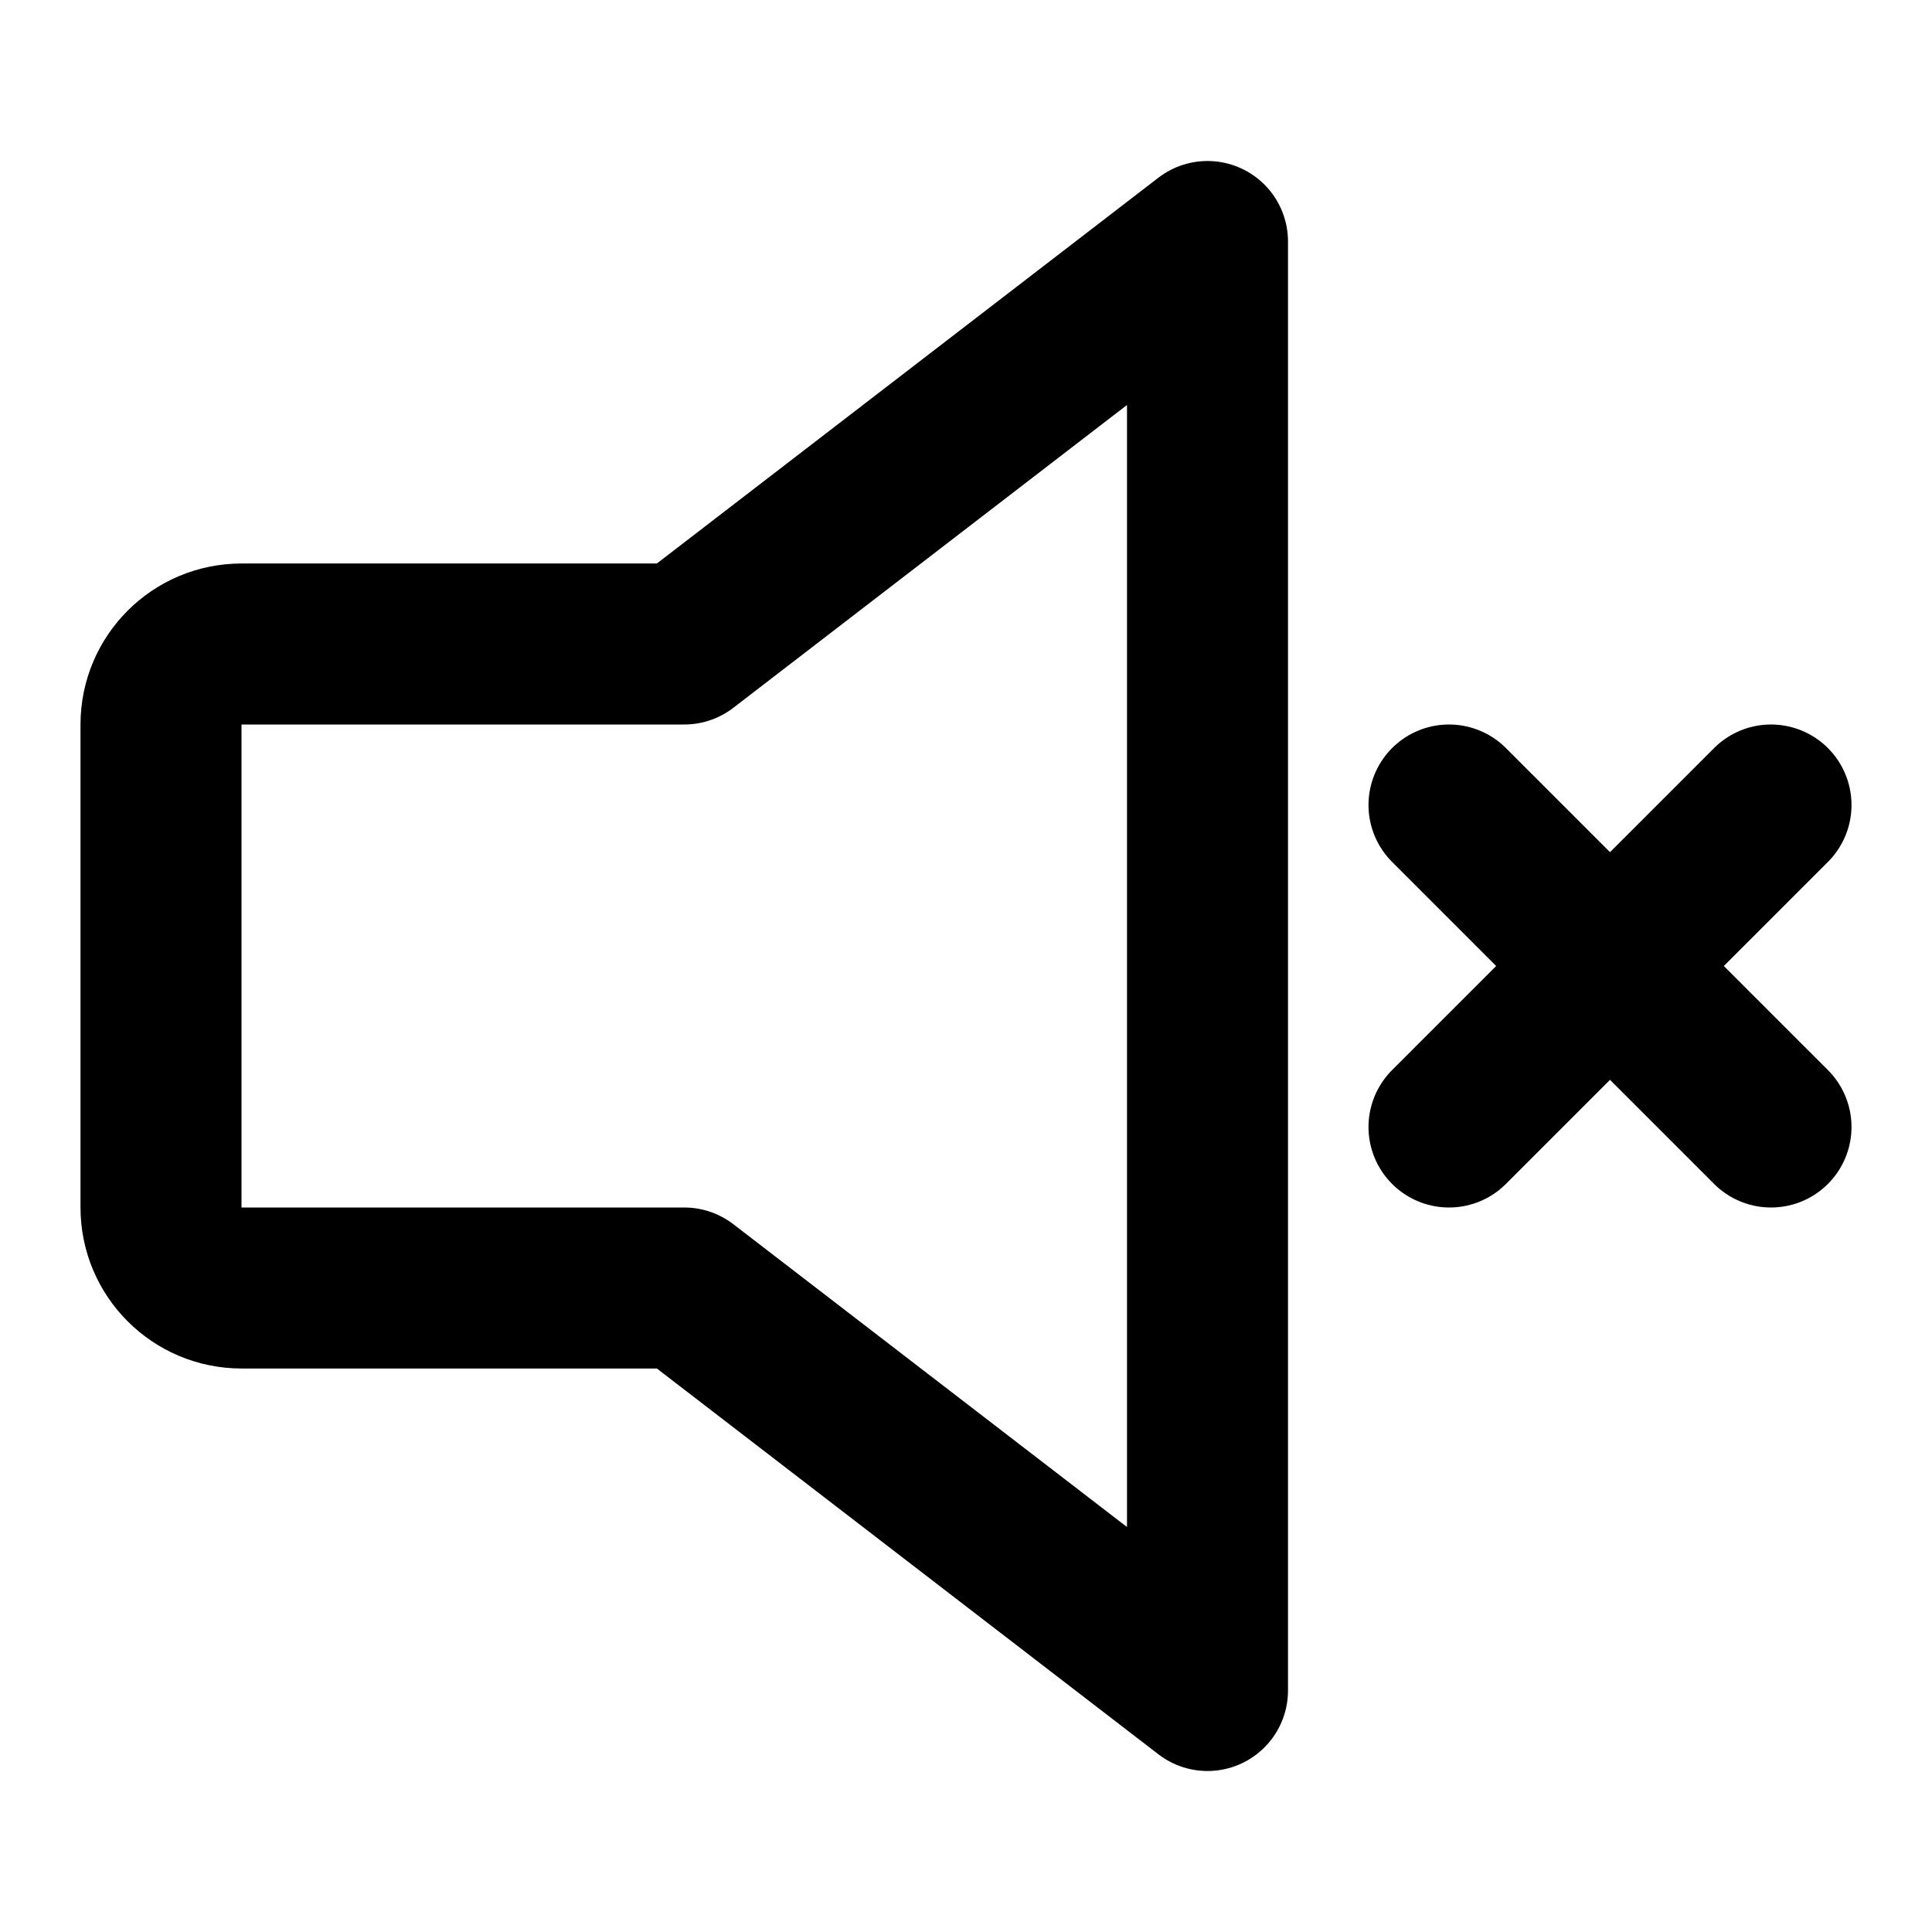
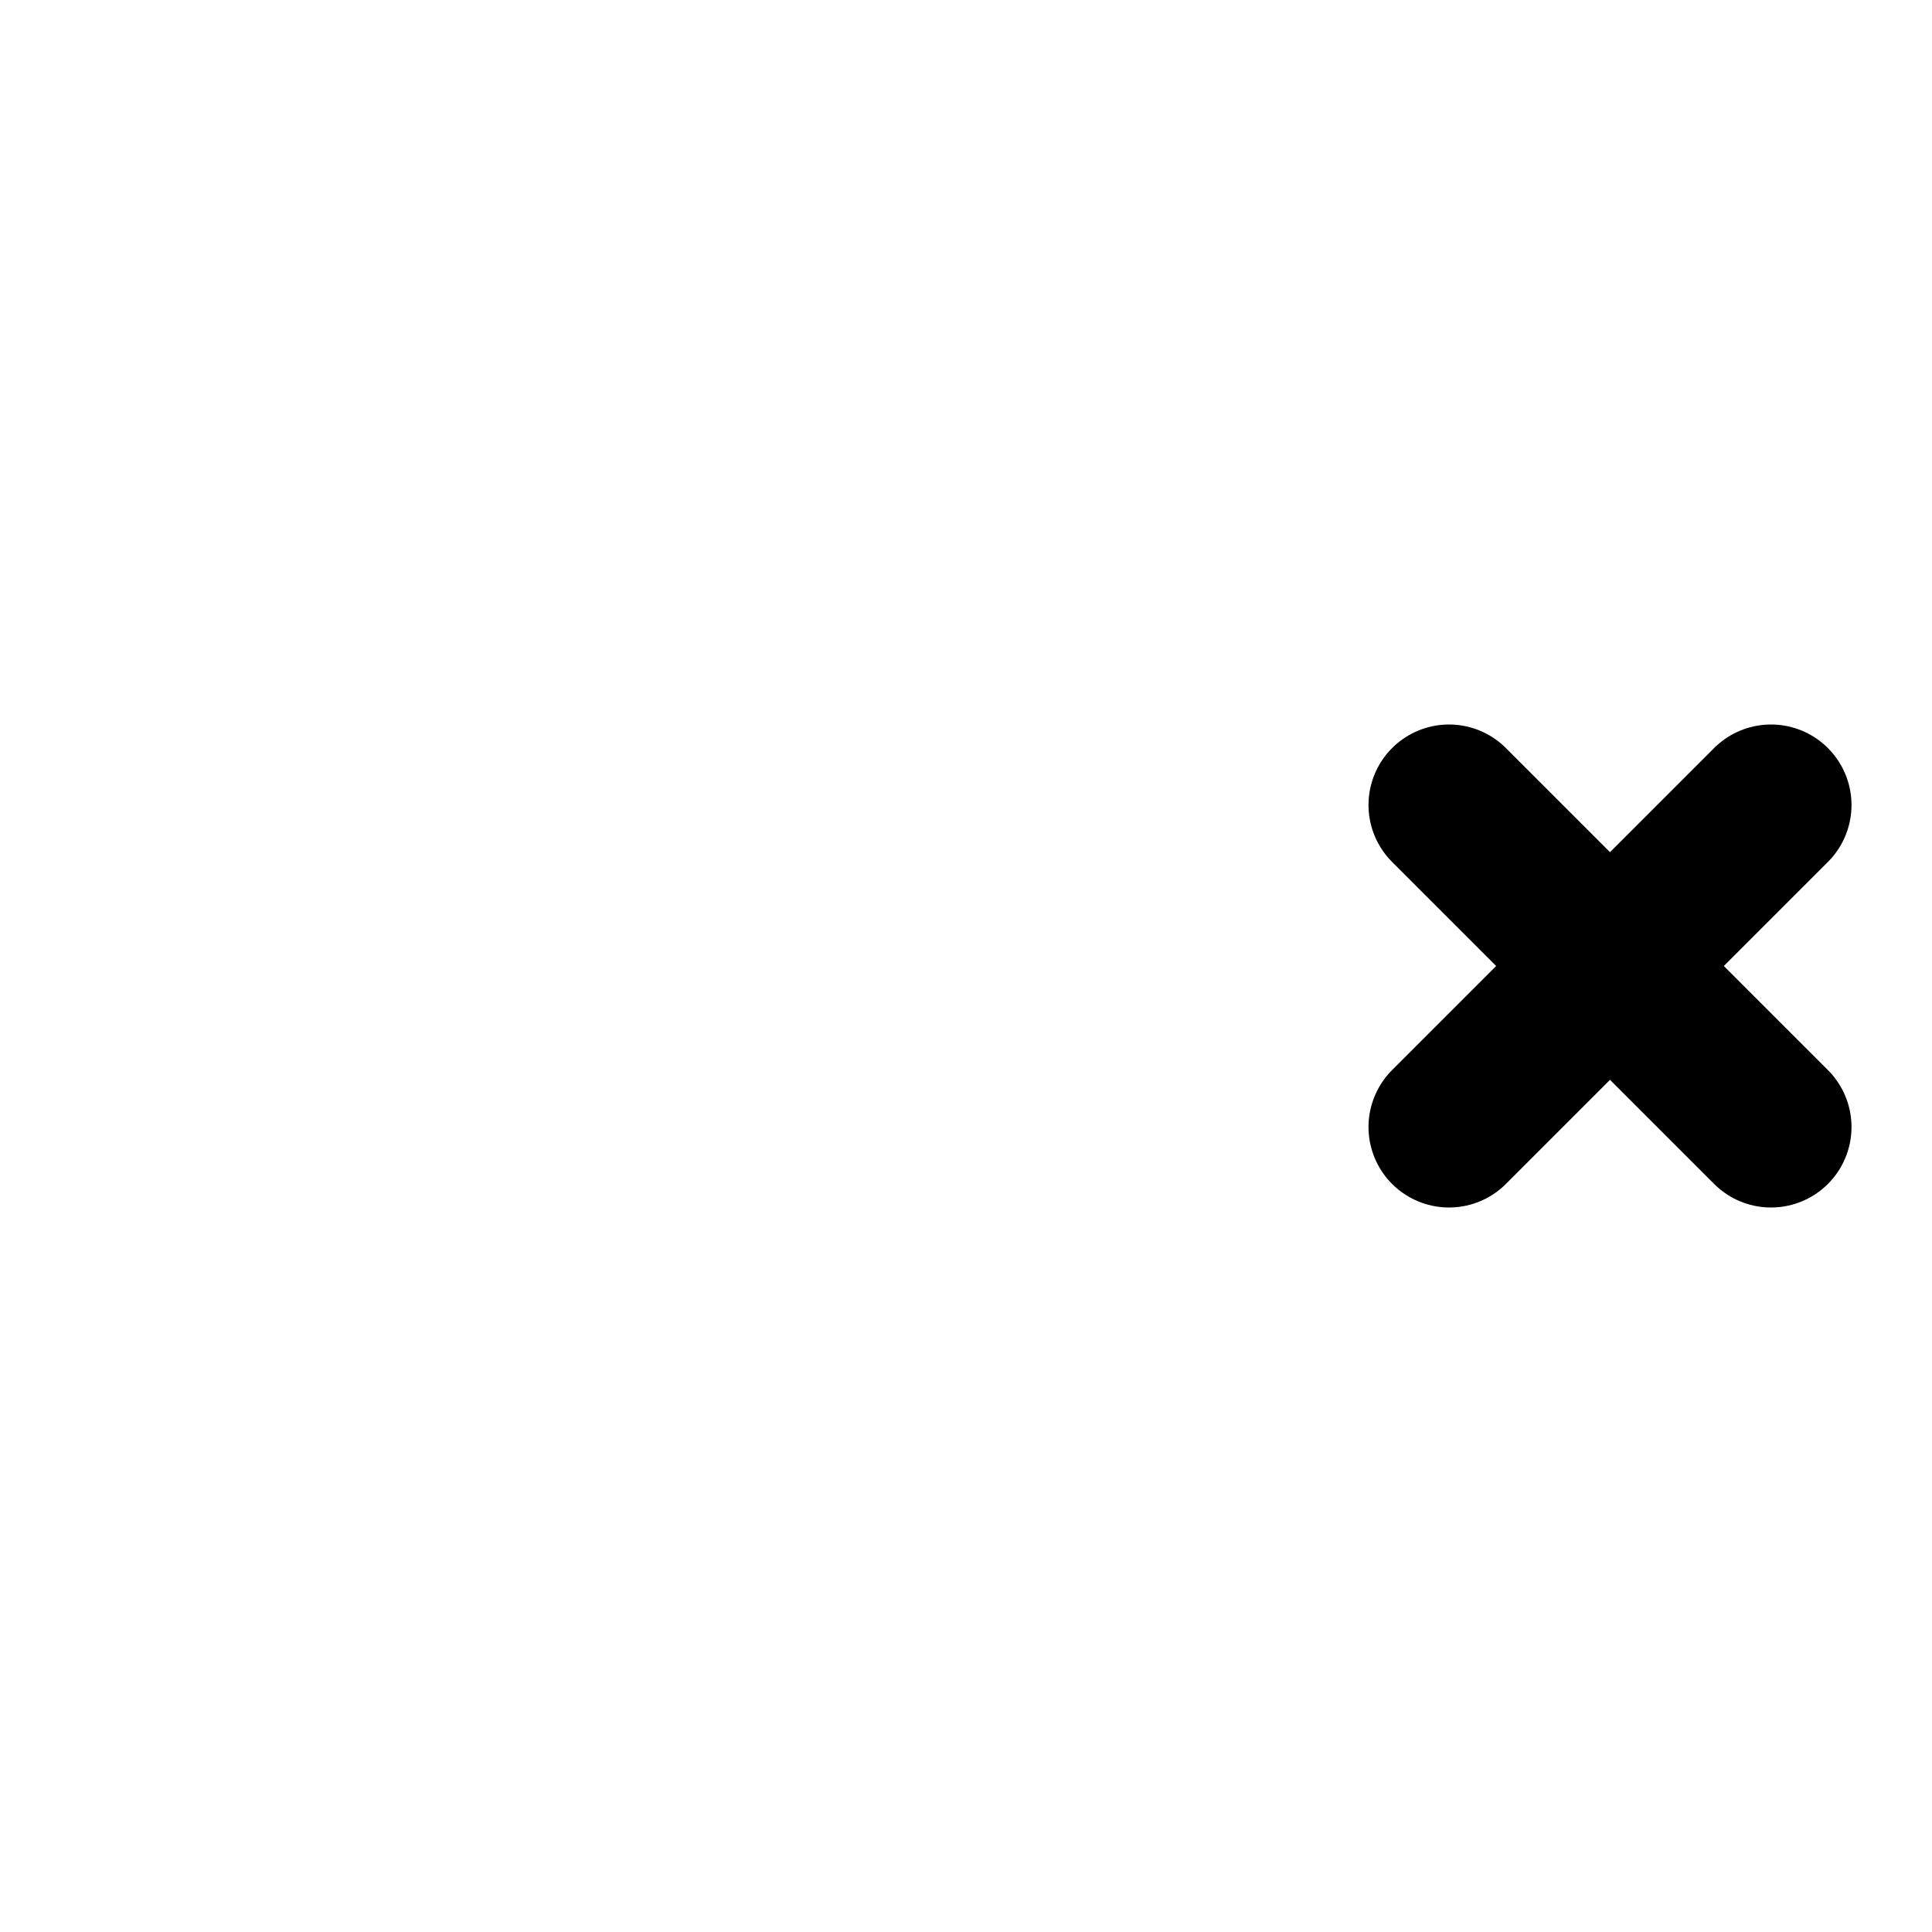
<svg xmlns="http://www.w3.org/2000/svg" width="800px" height="800px" viewBox="0 0 24 24" fill="none">
  <path d="M22 10L20 12M20 12L18 14M20 12L18 10M20 12L22 14" stroke="#000000" stroke-width="2" stroke-linecap="round" stroke-linejoin="round" />
-   <path d="M8.5 8H3C2.448 8 2 8.448 2 9V15C2 15.552 2.448 16 3 16H8.5L15 21V3L8.5 8Z" stroke="#000000" stroke-width="2" stroke-linecap="round" stroke-linejoin="round" />
</svg>